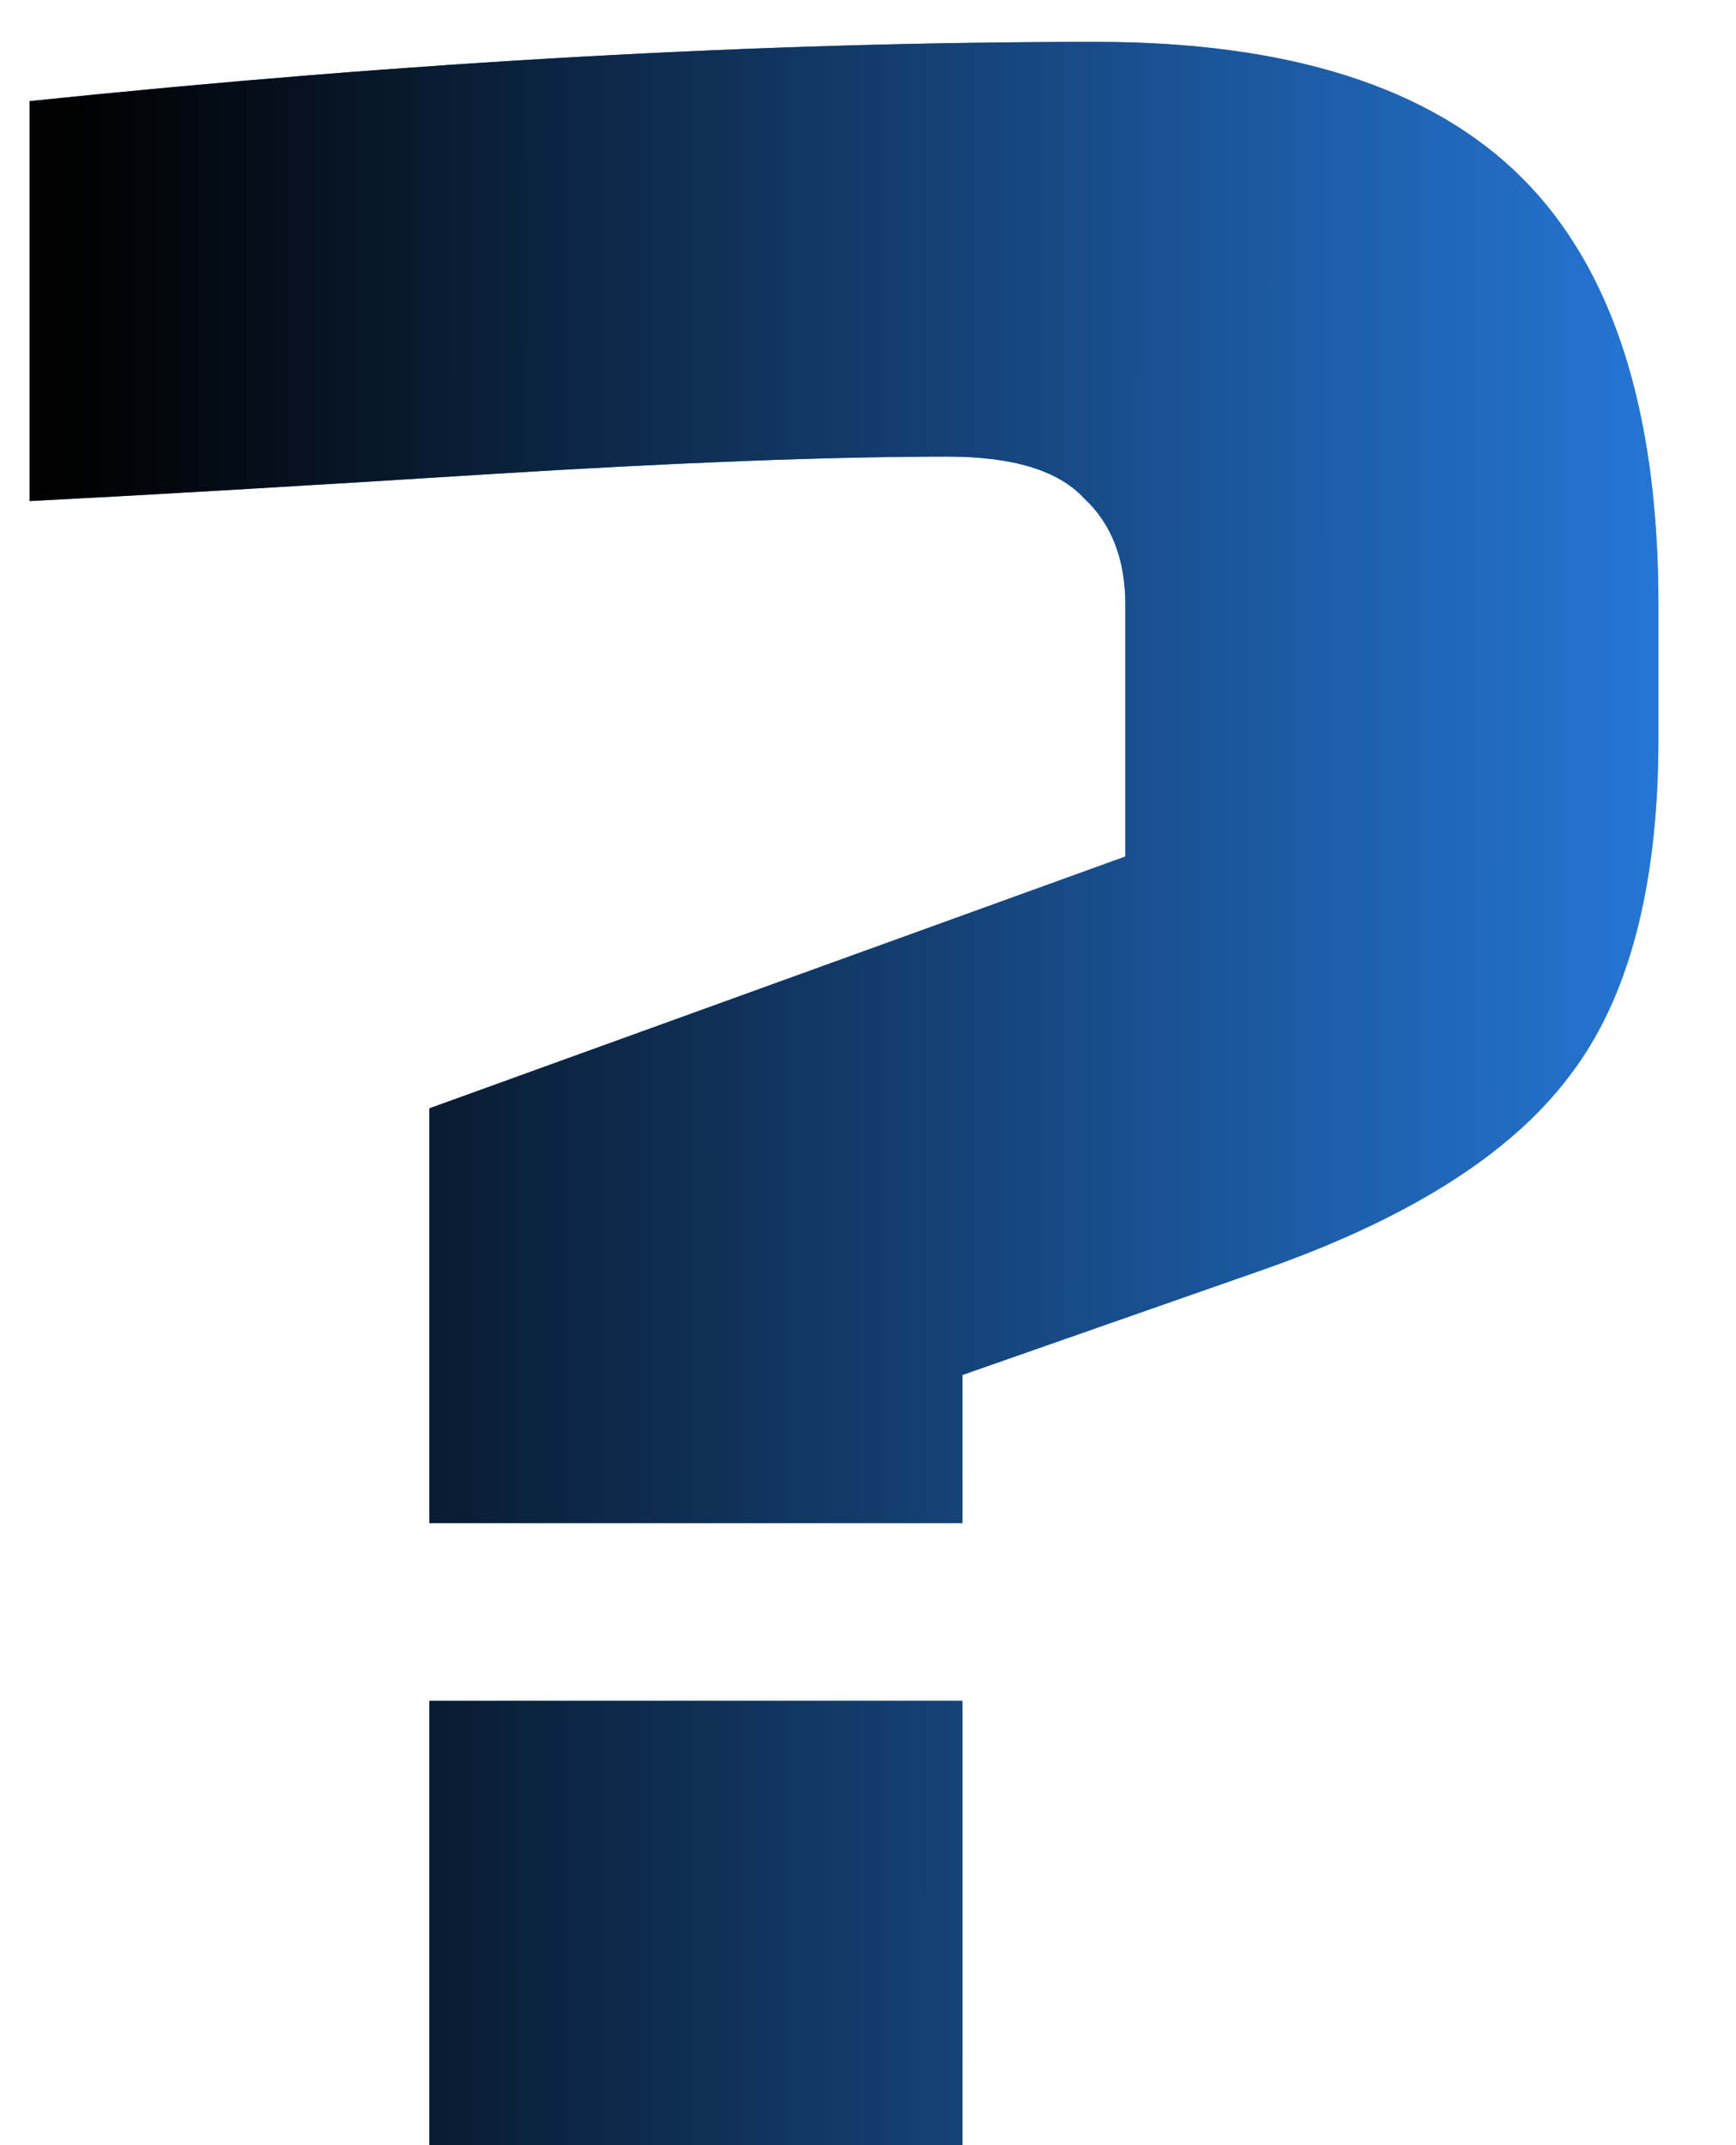
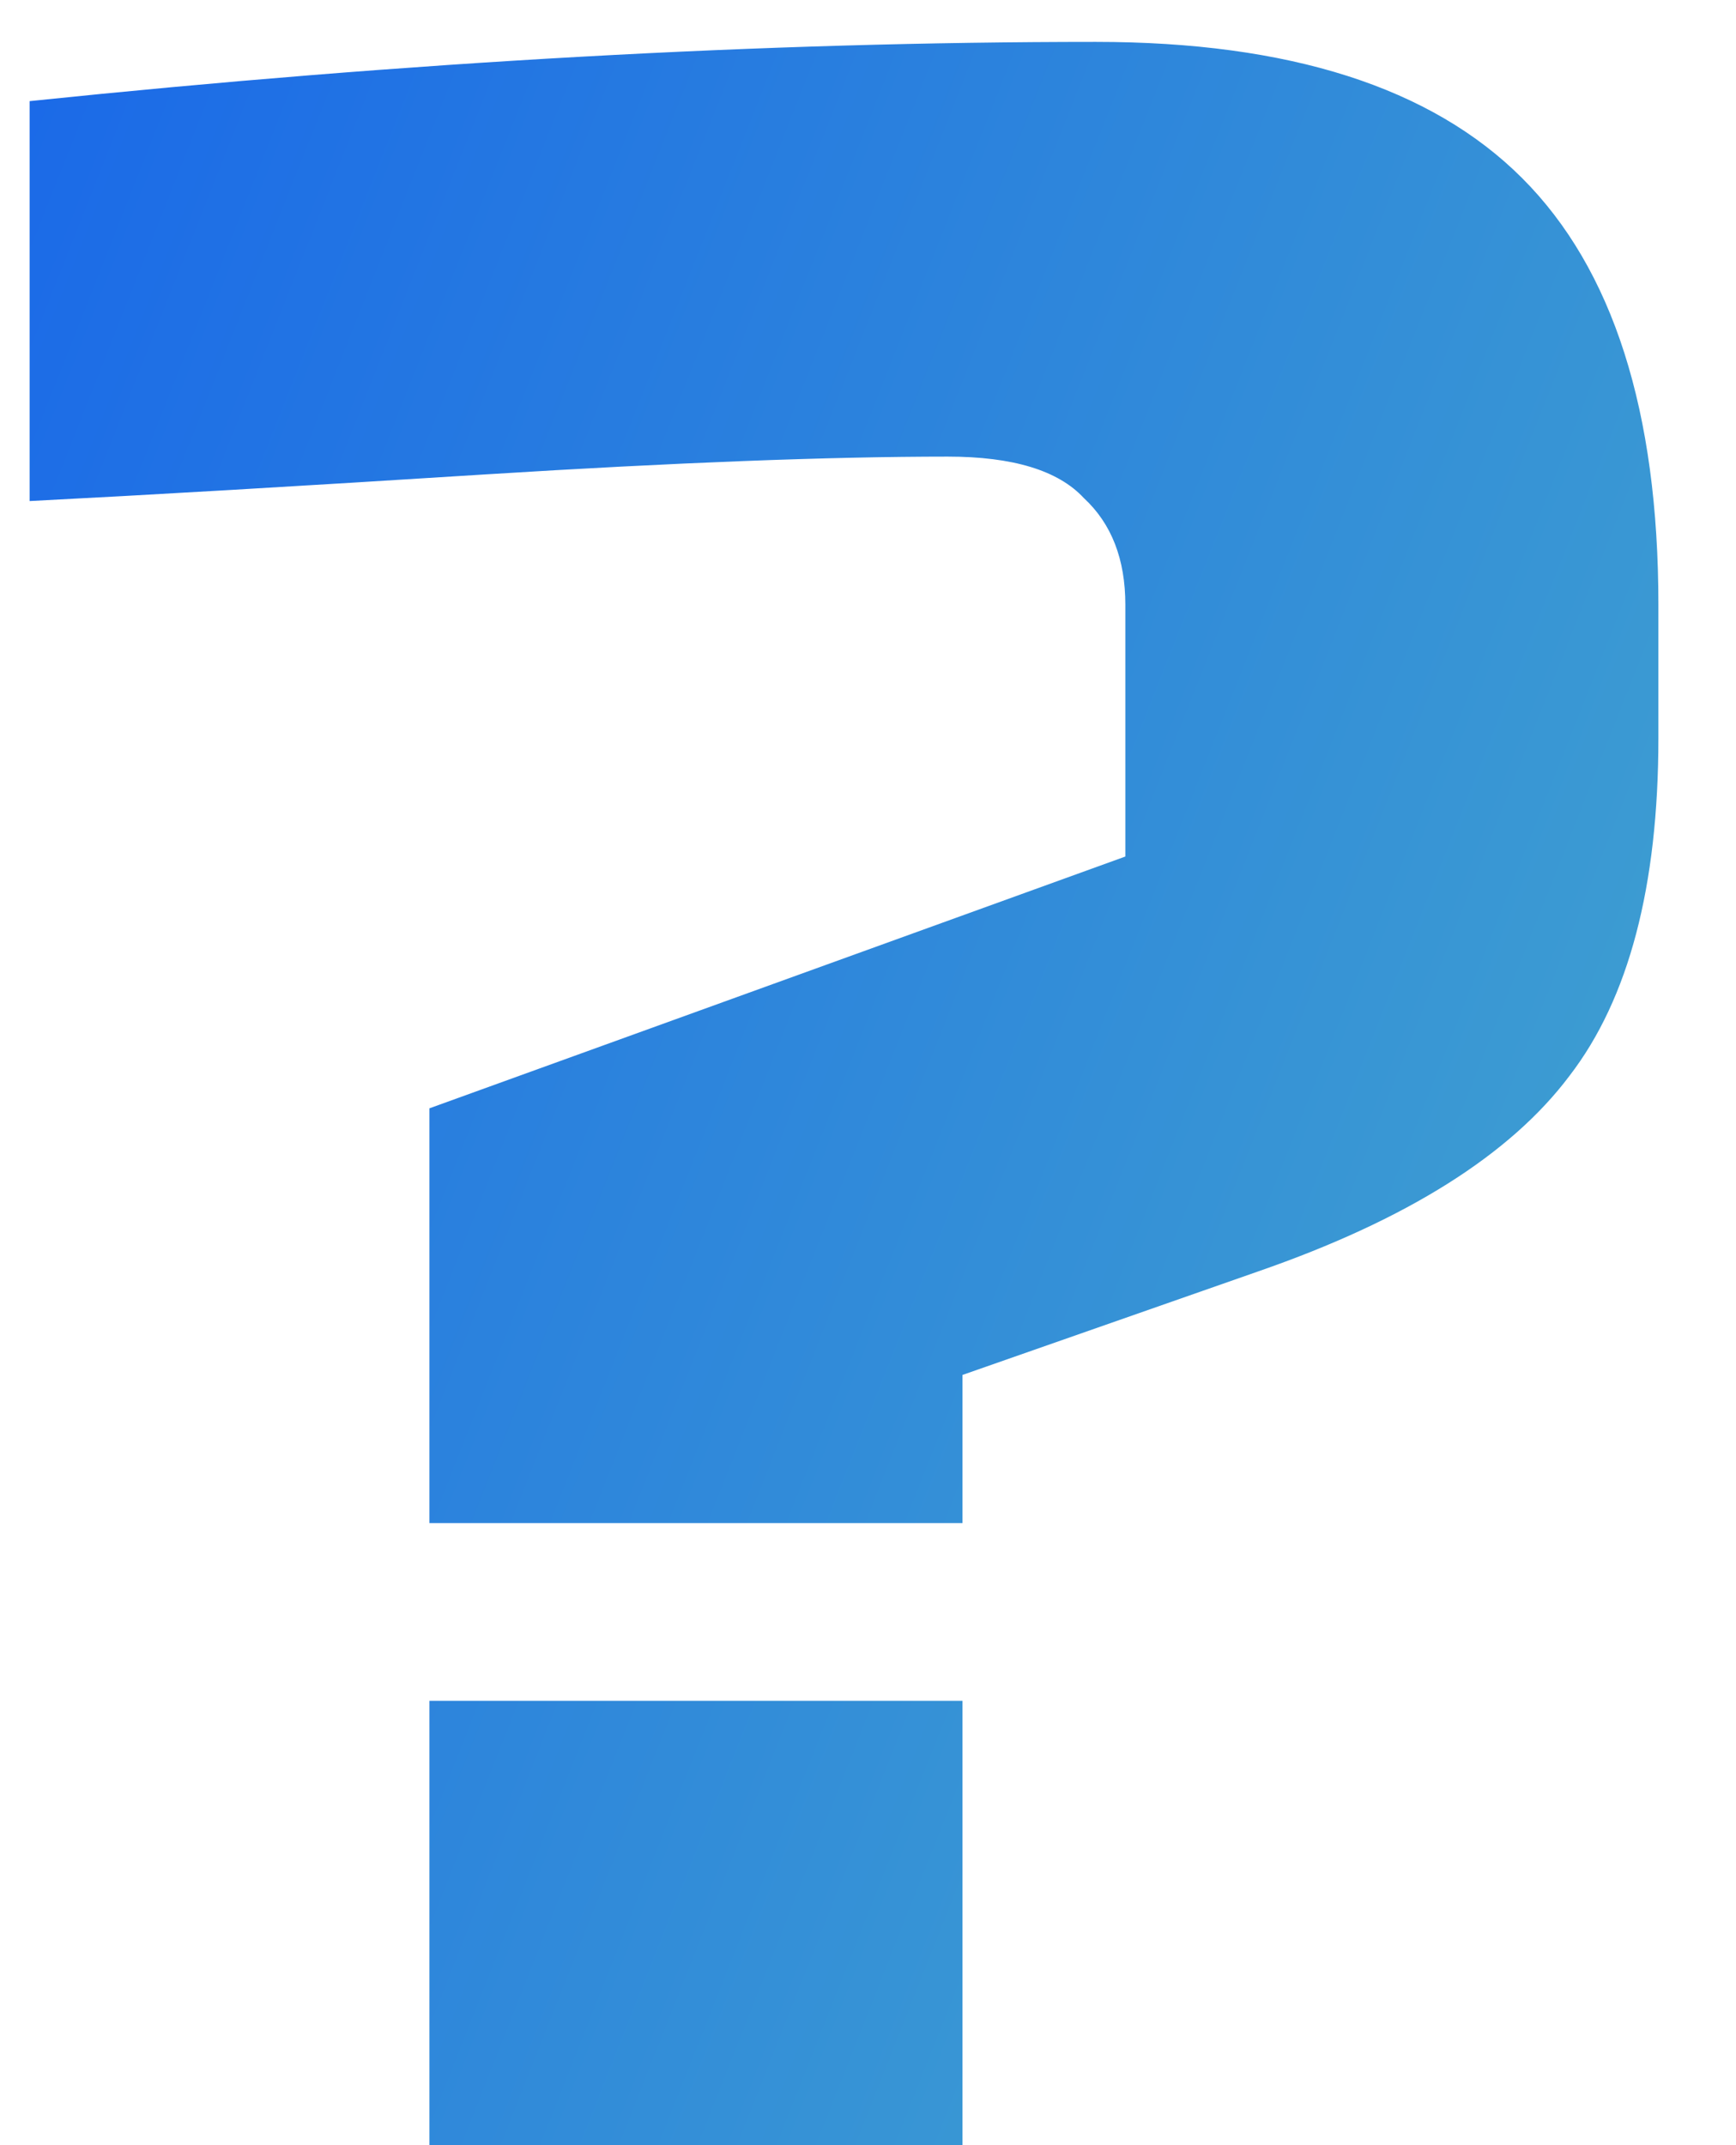
<svg xmlns="http://www.w3.org/2000/svg" width="17" height="21" viewBox="0 0 17 21" fill="none">
  <path d="M0.29 0.99C4.021 0.603 7.501 0.41 10.73 0.41C12.625 0.41 14.017 0.855 14.906 1.744C15.795 2.633 16.24 4.025 16.24 5.92V7.225C16.24 8.675 15.95 9.777 15.37 10.531C14.79 11.304 13.775 11.942 12.325 12.445L9.425 13.46V14.91H4.205V10.85L11.02 8.385V5.92C11.02 5.475 10.885 5.127 10.614 4.876C10.363 4.605 9.918 4.47 9.28 4.47C8.12 4.47 6.612 4.528 4.756 4.644C2.919 4.76 1.431 4.847 0.29 4.905V0.99ZM4.205 16.65H9.425V21H4.205V16.65Z" fill="url(#paint0_linear_3390_4100)" />
-   <path d="M0.29 0.99C4.021 0.603 7.501 0.41 10.73 0.41C12.625 0.41 14.017 0.855 14.906 1.744C15.795 2.633 16.24 4.025 16.24 5.92V7.225C16.24 8.675 15.95 9.777 15.37 10.531C14.79 11.304 13.775 11.942 12.325 12.445L9.425 13.46V14.91H4.205V10.85L11.02 8.385V5.92C11.02 5.475 10.885 5.127 10.614 4.876C10.363 4.605 9.918 4.47 9.28 4.47C8.12 4.47 6.612 4.528 4.756 4.644C2.919 4.76 1.431 4.847 0.29 4.905V0.99ZM4.205 16.65H9.425V21H4.205V16.65Z" fill="url(#paint1_linear_3390_4100)" />
  <defs>
    <linearGradient id="paint0_linear_3390_4100" x1="15.814" y1="31.953" x2="-12.218" y2="20.852" gradientUnits="userSpaceOnUse">
      <stop stop-color="#4BB2C8" />
      <stop offset="1" stop-color="#135EED" />
    </linearGradient>
    <linearGradient id="paint1_linear_3390_4100" x1="0.661" y1="1.5" x2="17.025" y2="1.513" gradientUnits="userSpaceOnUse">
      <stop />
      <stop offset="1" stop-color="#277CE0" />
    </linearGradient>
  </defs>
</svg>